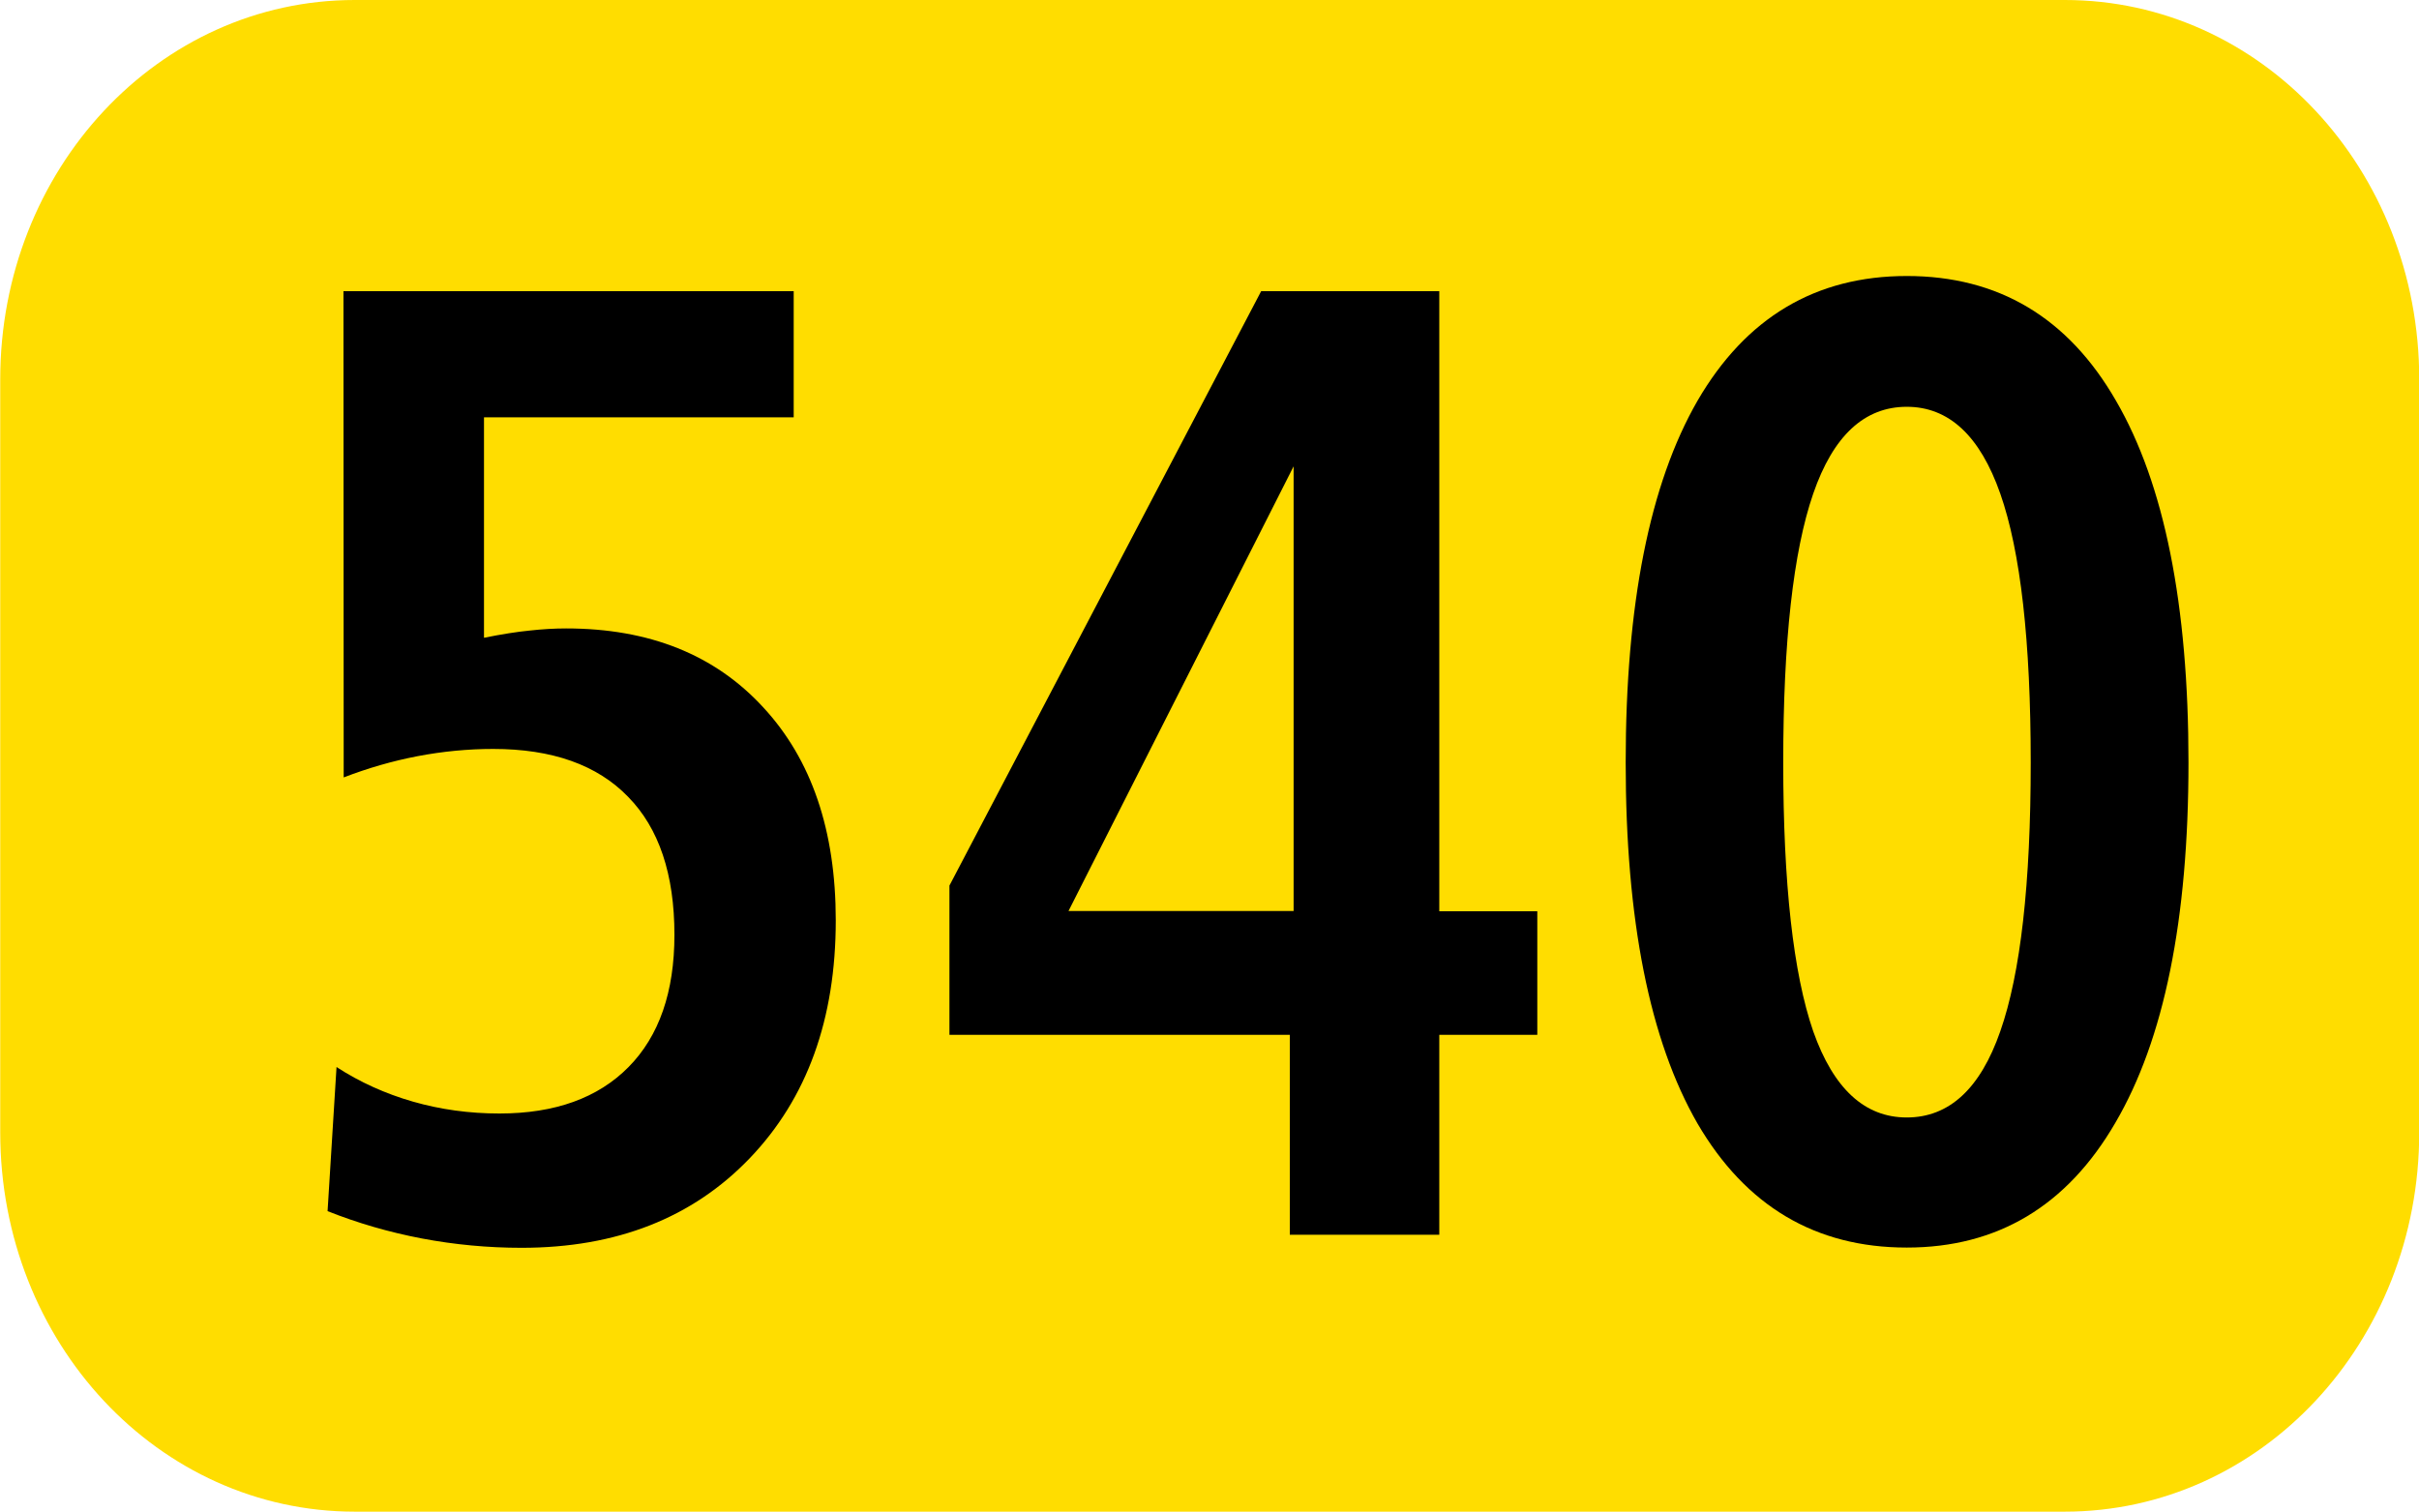
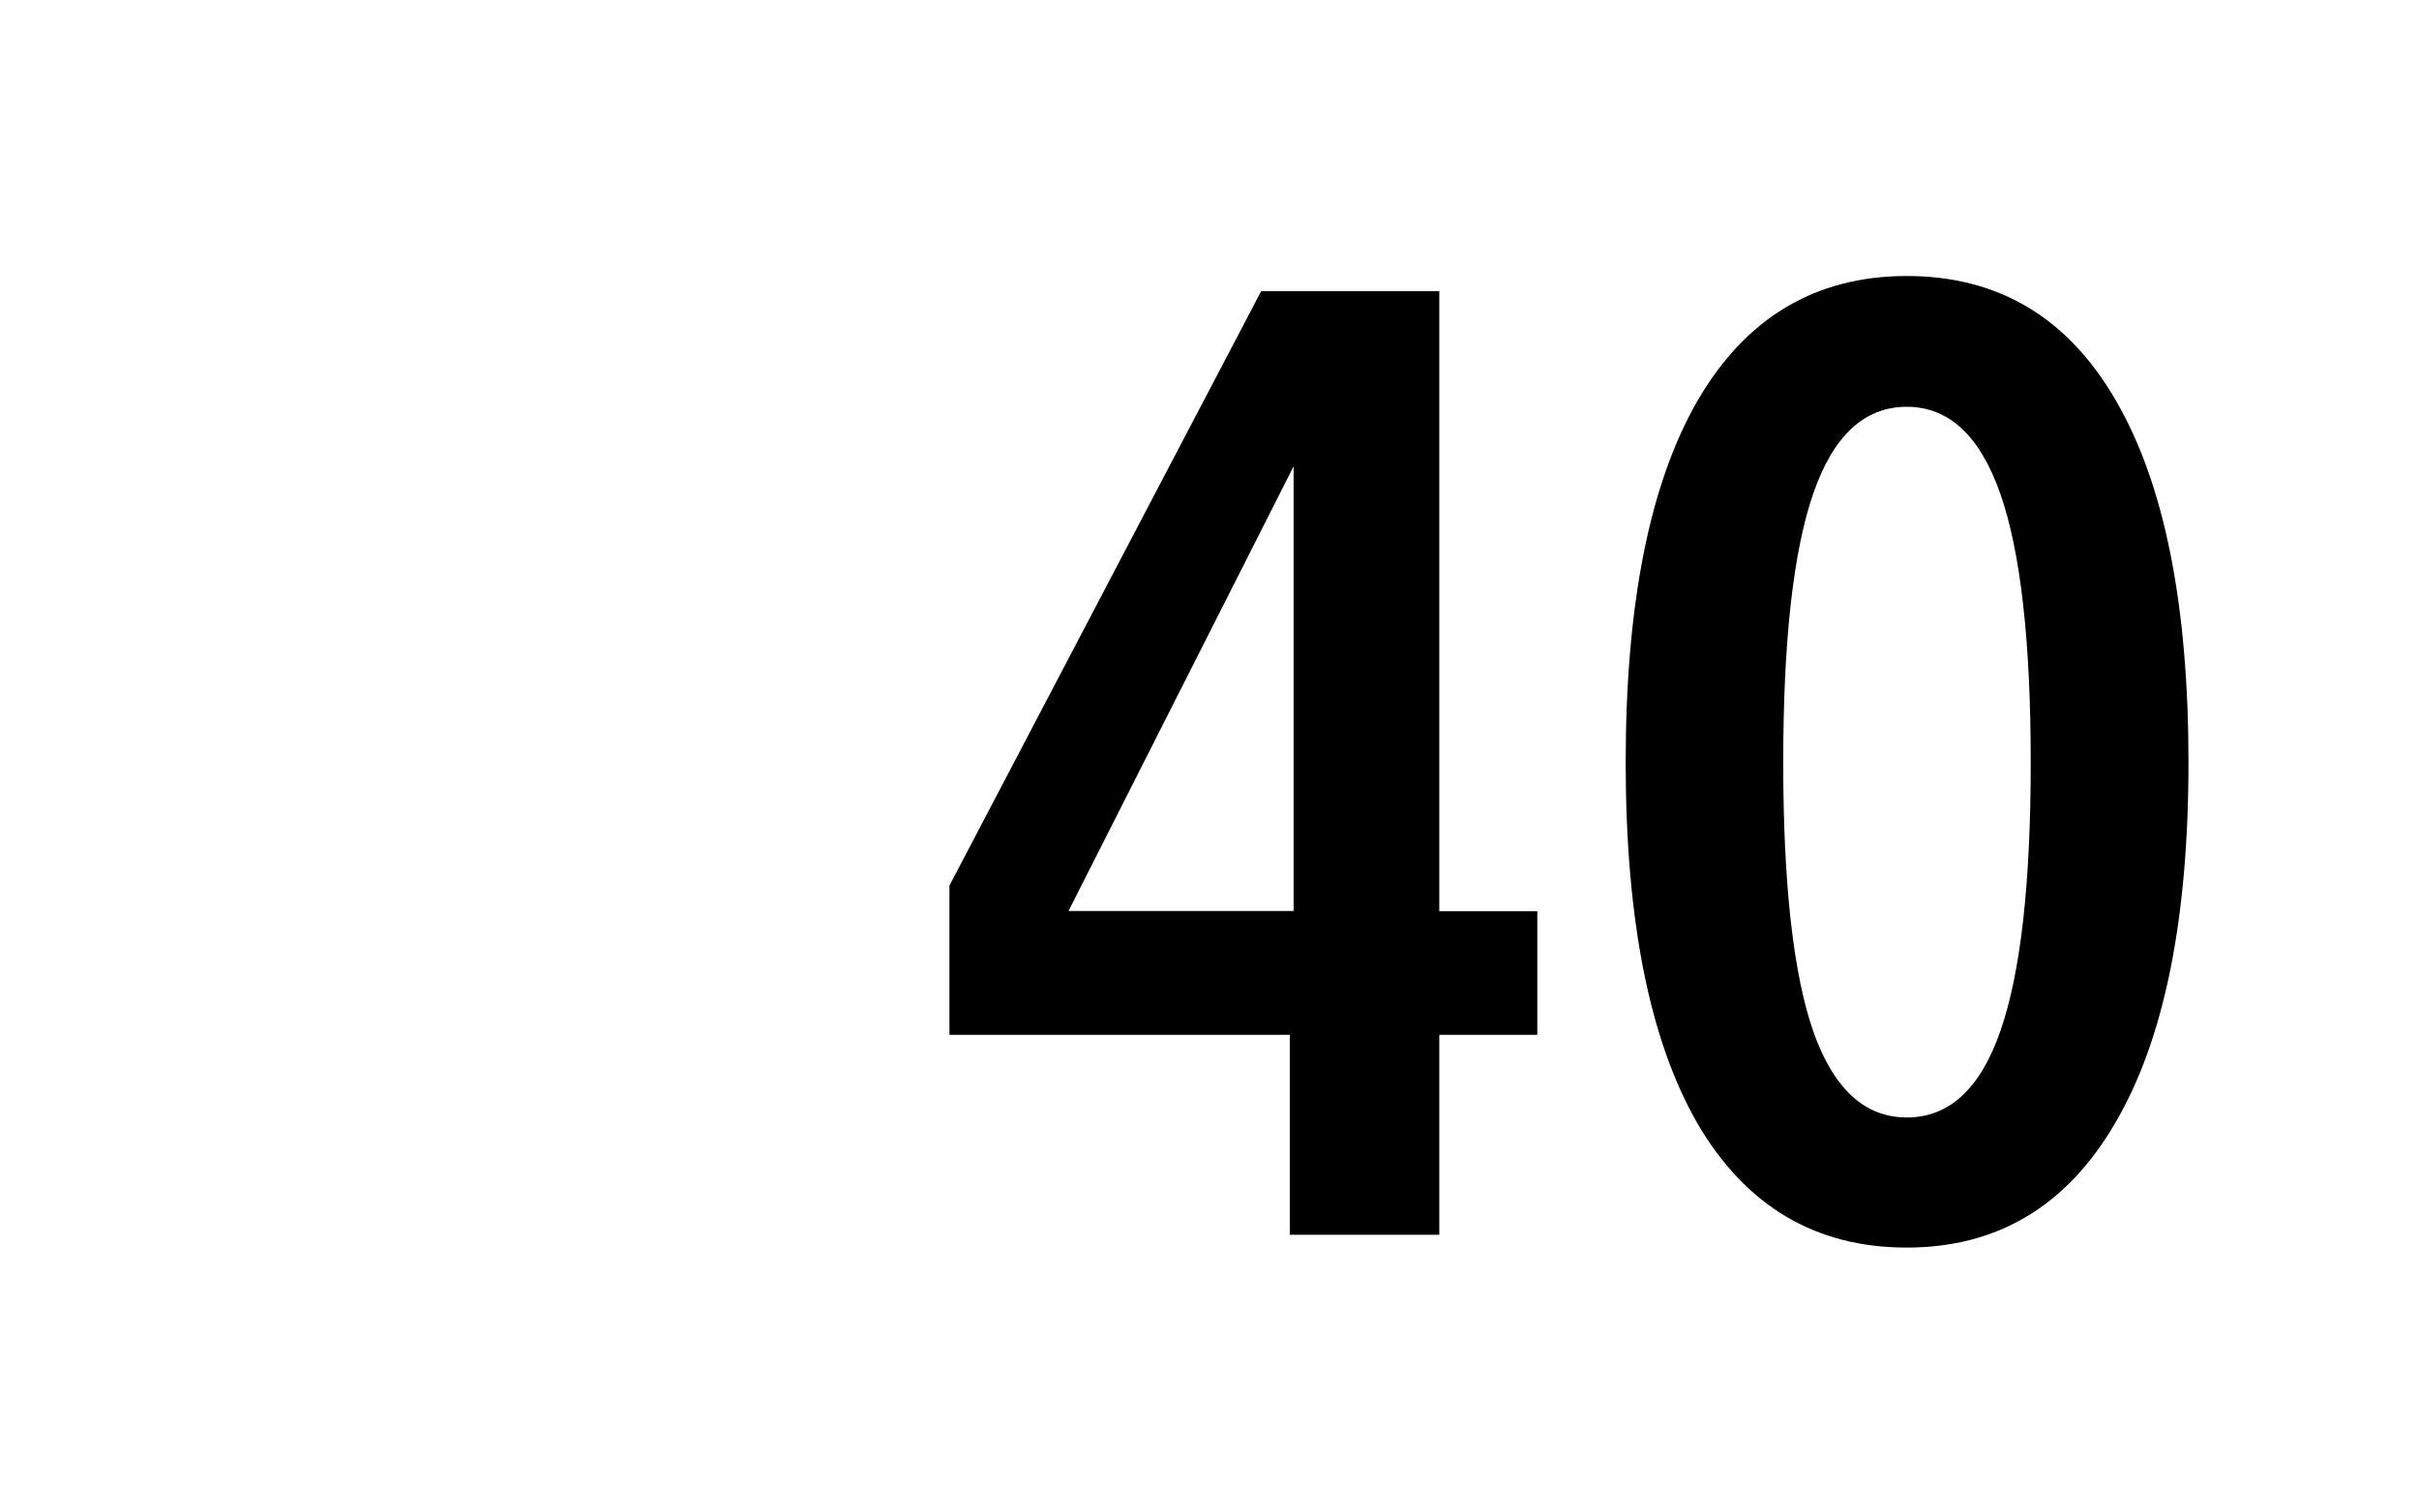
<svg xmlns="http://www.w3.org/2000/svg" xmlns:ns1="http://www.inkscape.org/namespaces/inkscape" xmlns:ns2="http://sodipodi.sourceforge.net/DTD/sodipodi-0.dtd" width="10.583mm" height="6.615mm" viewBox="0 0 10.583 6.615" version="1.1" id="svg126922" ns1:version="1.1 (c68e22c387, 2021-05-23)" ns2:docname="540.svg">
  <ns2:namedview id="namedview126924" pagecolor="#ffffff" bordercolor="#666666" borderopacity="1.0" ns1:pageshadow="2" ns1:pageopacity="0.0" ns1:pagecheckerboard="0" ns1:document-units="mm" showgrid="false" fit-margin-top="0" fit-margin-left="0" fit-margin-right="0" fit-margin-bottom="0" ns1:zoom="1.8973437" ns1:cx="200.01648" ns1:cy="-46.644158" ns1:window-width="1920" ns1:window-height="1017" ns1:window-x="-8" ns1:window-y="-8" ns1:window-maximized="1" ns1:current-layer="layer1" />
  <defs id="defs126919" />
  <g ns1:label="Calque 1" ns1:groupmode="layer" id="layer1" transform="translate(-43.222,-127.369)">
-     <path id="rect3598" style="fill:#ffdd00;stroke:#000000;stroke-width:0" d="m 44.774,127.369 h 7.481 c 0.859,0 1.551,0.74 1.551,1.66 v 3.295 c 0,0.919 -0.692,1.66 -1.551,1.66 h -7.481 c -0.859,0 -1.551,-0.74 -1.551,-1.66 v -3.295 c 0,-0.919 0.692,-1.66 1.551,-1.66 z" />
    <g aria-label="540" transform="scale(0.979,1.022)" id="text3600" style="font-weight:bold;font-size:3.175px;line-height:0%;font-family:'Humnst777 Cn BT';-inkscape-font-specification:'Humnst777 Cn BT Bold';text-align:center;letter-spacing:0px;word-spacing:0px;text-anchor:middle;stroke-width:0.265">
-       <path d="m 45.684,125.874 h 2.012 v 0.54 h -1.384 v 0.944 q 0.119,-0.023 0.205,-0.031 0.085,-0.009 0.162,-0.009 0.557,0 0.881,0.338 0.324,0.335 0.324,0.912 0,0.634 -0.384,1.018 -0.384,0.384 -1.02,0.384 -0.225,0 -0.446,-0.04 -0.219,-0.04 -0.421,-0.117 l 0.04,-0.617 q 0.156,0.097 0.341,0.148 0.185,0.051 0.387,0.051 0.372,0 0.577,-0.199 0.205,-0.199 0.205,-0.566 0,-0.389 -0.207,-0.591 -0.207,-0.205 -0.603,-0.205 -0.168,0 -0.338,0.031 -0.168,0.031 -0.33,0.091 z" style="font-size:5.821px;line-height:1.25" id="path127103" />
      <path d="m 49.93,126.624 -1.006,1.904 h 1.006 z m -0.145,-0.75 h 0.796 v 2.655 h 0.438 v 0.529 h -0.438 v 0.856 h -0.668 v -0.856 h -1.521 v -0.639 z" style="font-size:5.821px;line-height:1.25" id="path127105" />
      <path d="m 52.67,126.369 q -0.284,0 -0.418,0.372 -0.134,0.372 -0.134,1.151 0,0.779 0.134,1.151 0.136,0.369 0.418,0.369 0.284,0 0.418,-0.369 0.136,-0.372 0.136,-1.151 0,-0.779 -0.136,-1.151 -0.136,-0.372 -0.418,-0.372 z m 0,-0.56 q 0.614,0 0.935,0.534 0.324,0.534 0.324,1.549 0,1.009 -0.327,1.543 -0.324,0.534 -0.932,0.534 -0.611,0 -0.935,-0.531 -0.321,-0.534 -0.321,-1.546 0,-1.015 0.321,-1.549 0.324,-0.534 0.935,-0.534 z" style="font-size:5.821px;line-height:1.25" id="path127107" />
    </g>
  </g>
</svg>